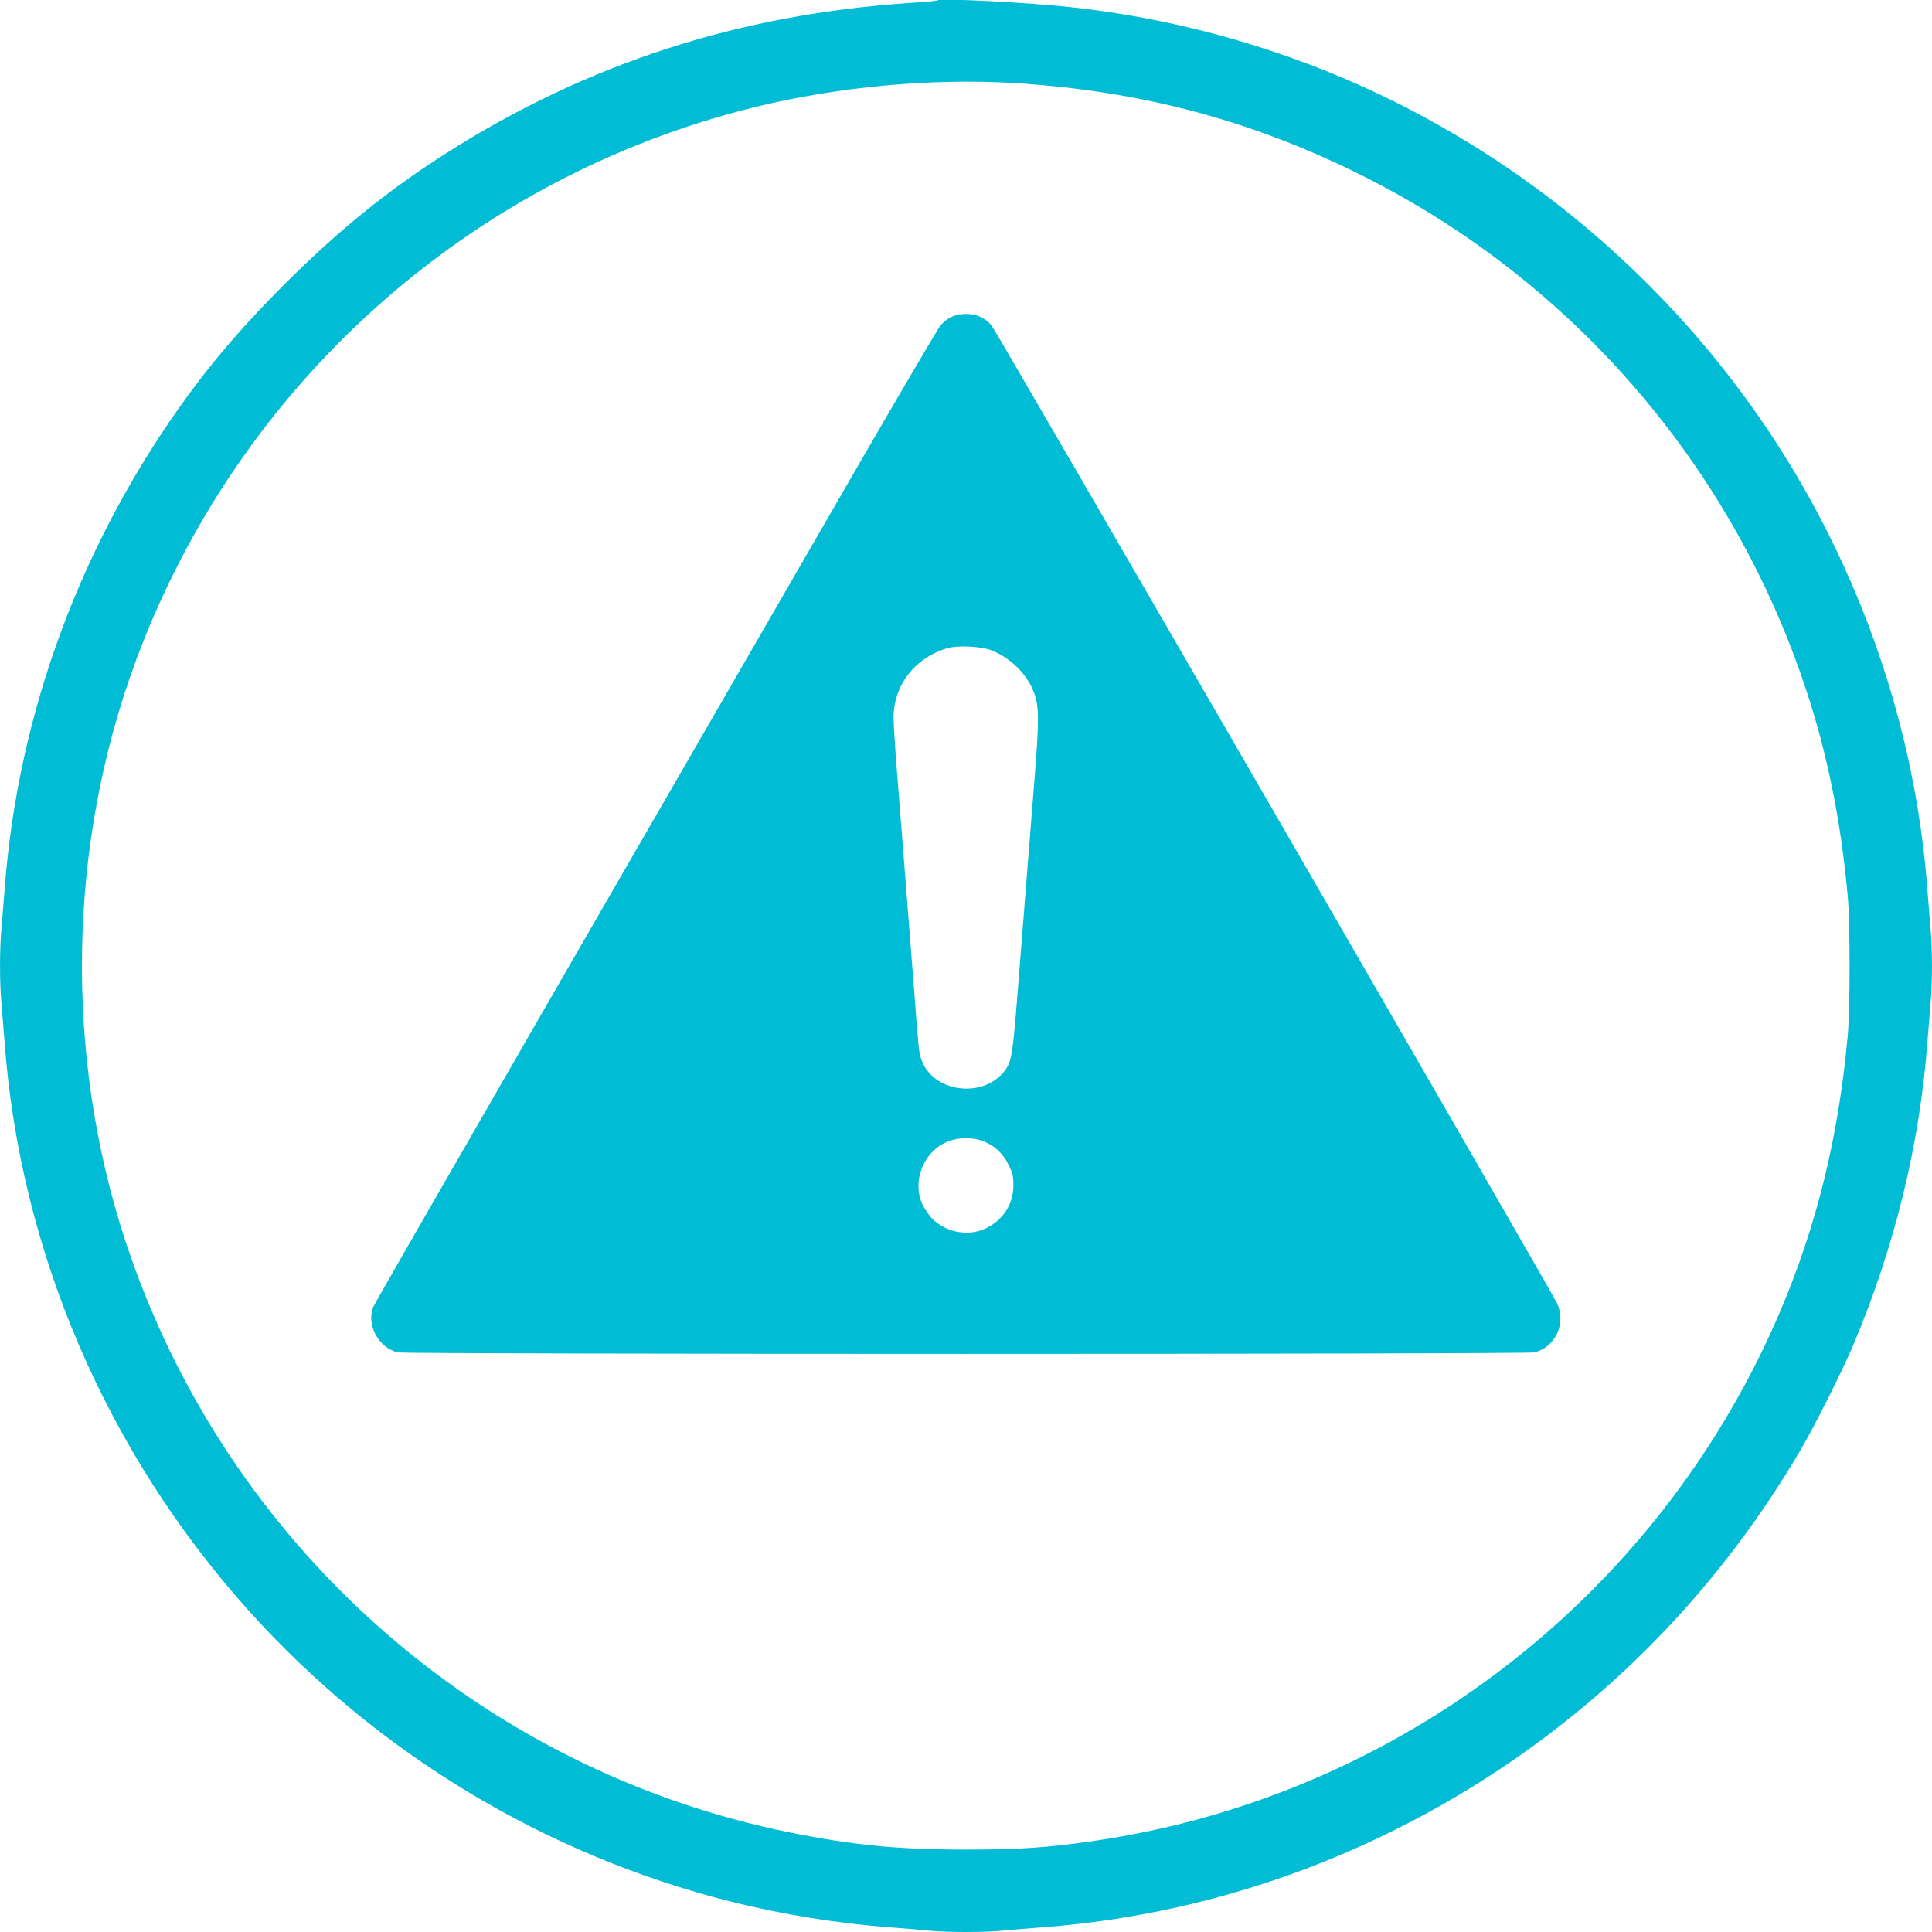
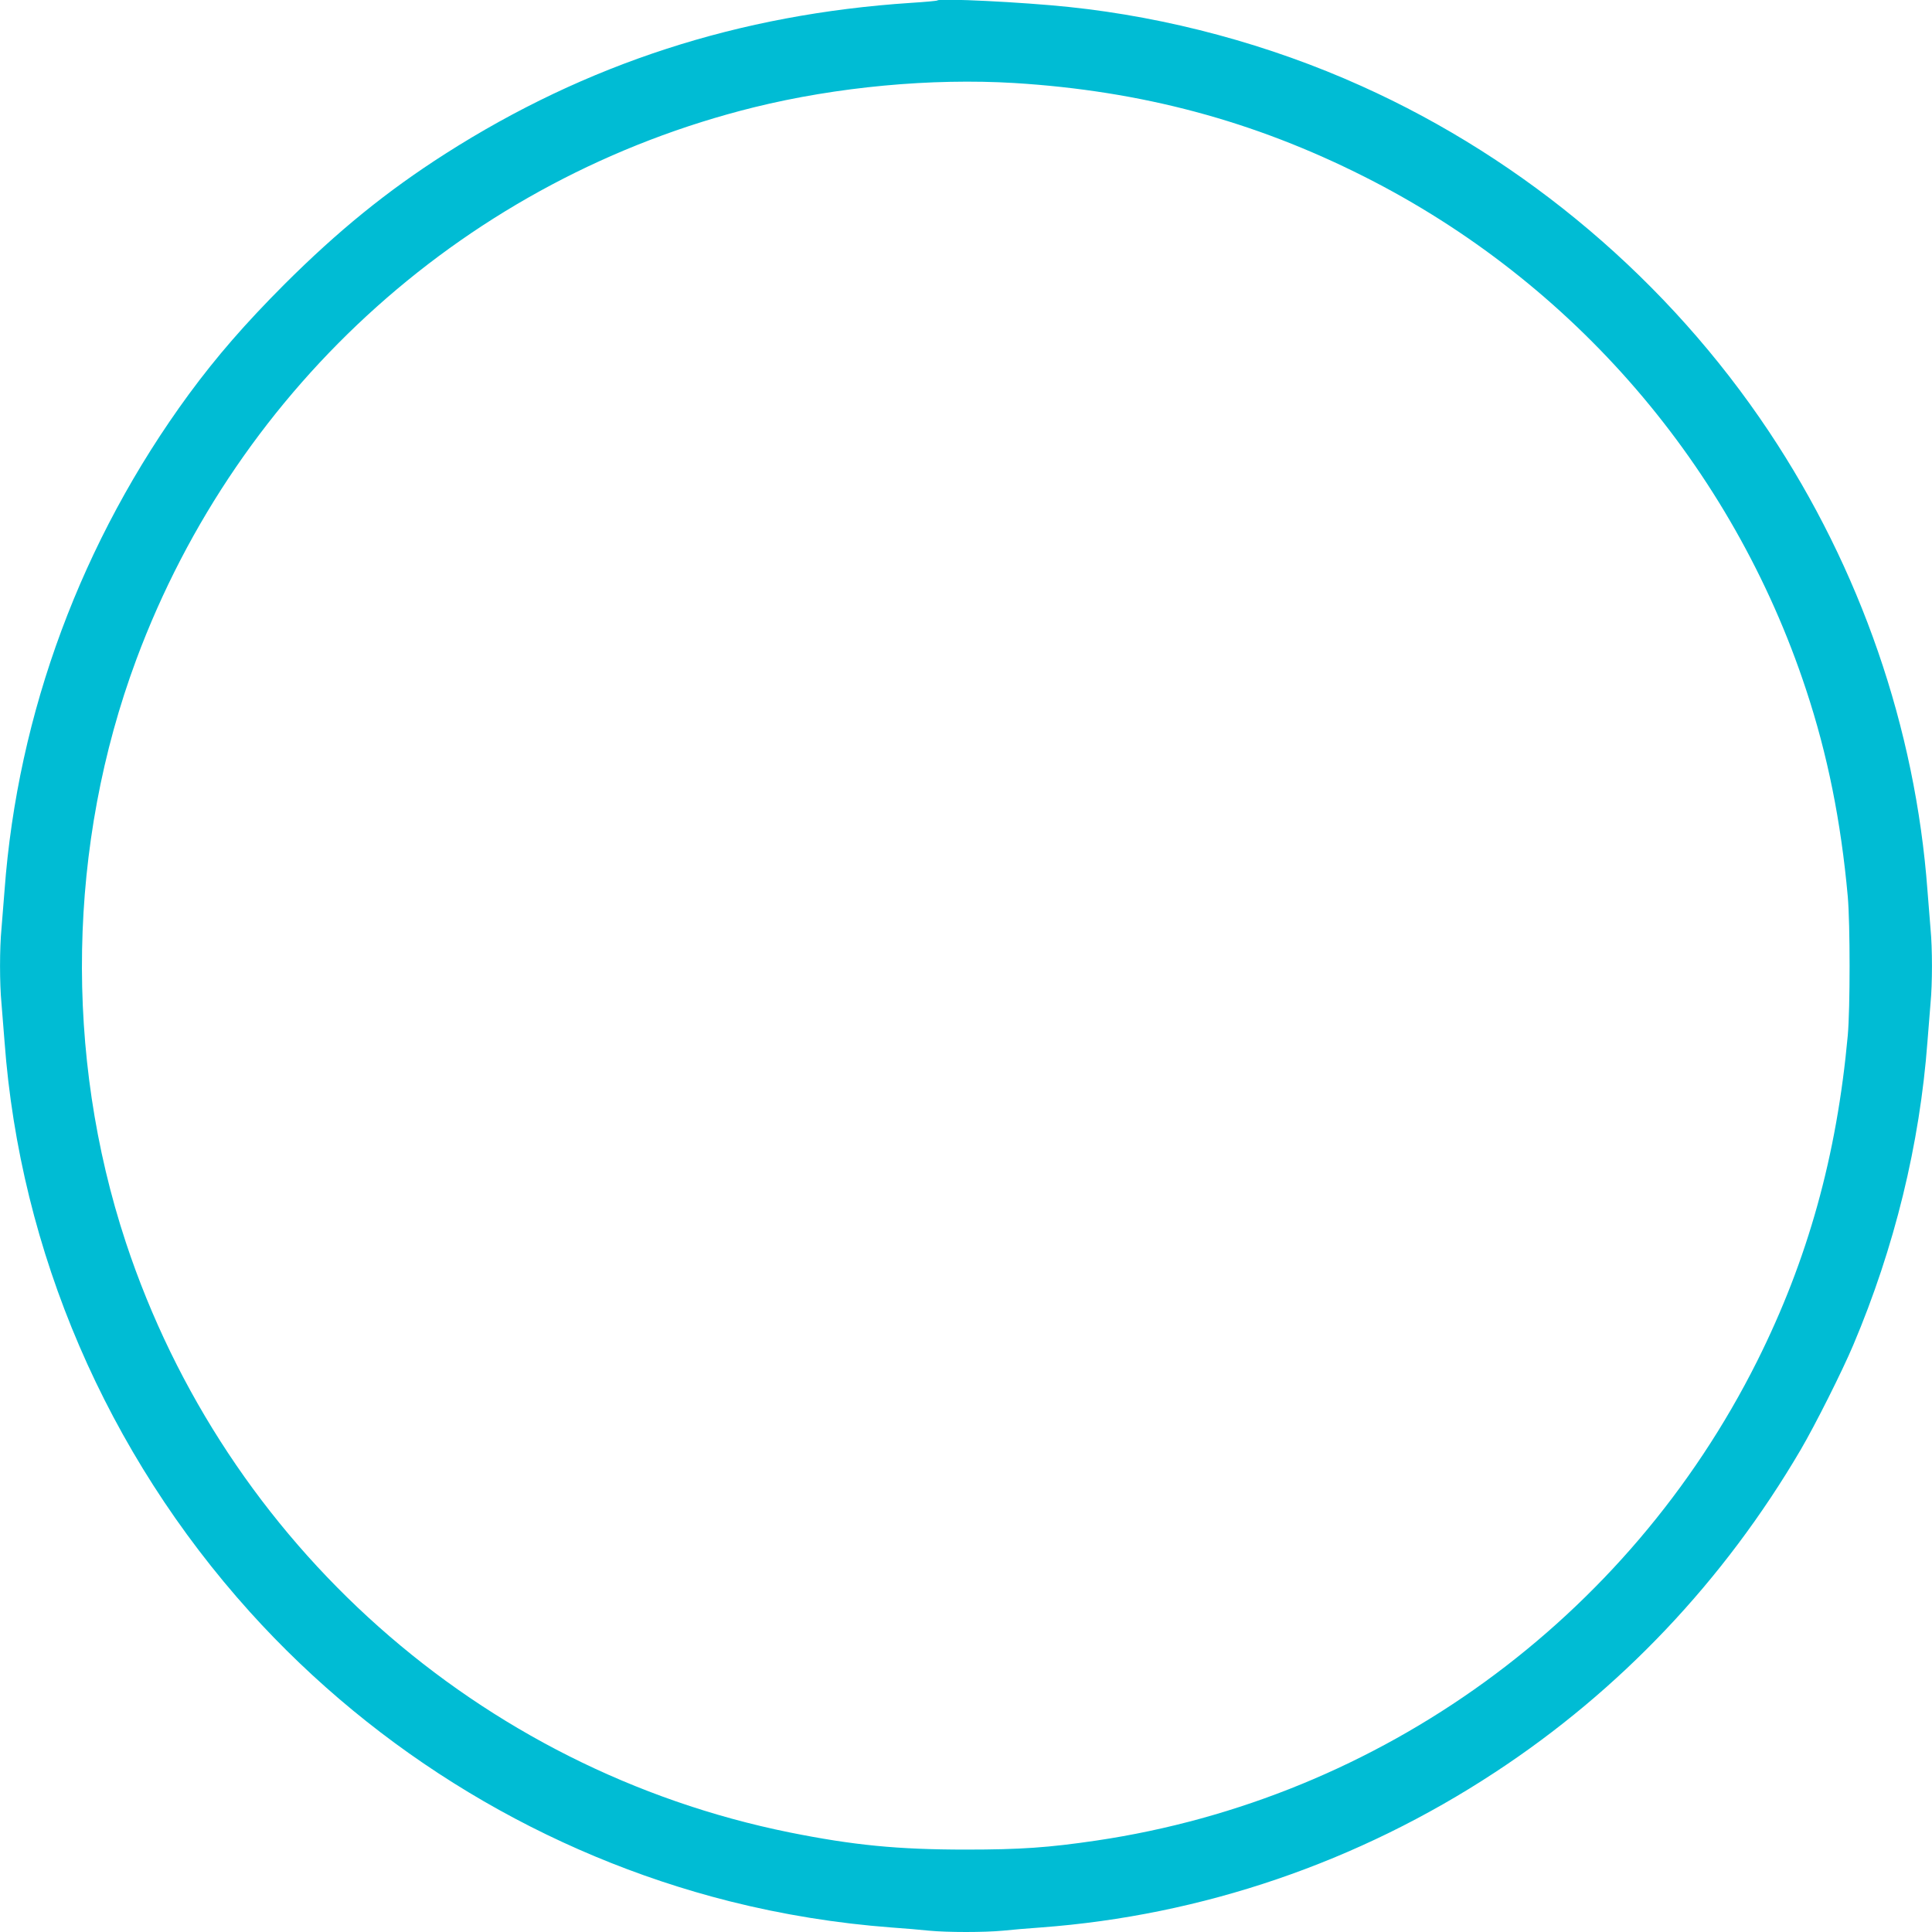
<svg xmlns="http://www.w3.org/2000/svg" version="1.0" width="1280pt" height="1280pt" viewBox="0 0 1280 1280" preserveAspectRatio="xMidYMid meet">
  <g transform="translate(0,1280) scale(0.1,-0.1)" fill="#00bcd4" stroke="none">
-     <path d="M6210 12797 c-3 -3 -81 -10 -175 -16 -1138 -75 -2150 -403 -3085 -1000 -388 -248 -710 -510 -1066 -865 -262 -263 -447 -476 -632 -727 -711 -970 -1135 -2112 -1222 -3289 -6 -80 -15 -192 -20 -250 -13 -134 -13 -366 0 -500 5 -58 14 -170 20 -250 103 -1394 677 -2727 1626 -3780 845 -937 1957 -1608 3176 -1916 353 -89 715 -147 1073 -174 83 -6 194 -15 248 -21 125 -12 369 -12 494 0 54 6 166 15 248 21 1069 79 2103 432 3010 1028 828 543 1516 1269 2025 2137 96 164 274 518 348 693 274 647 441 1331 492 2012 6 80 15 192 20 250 13 134 13 366 0 500 -5 58 -14 170 -20 250 -80 1078 -444 2131 -1051 3042 -664 996 -1611 1799 -2699 2288 -608 274 -1279 455 -1940 524 -305 32 -854 59 -870 43z m510 -547 c844 -52 1587 -251 2320 -621 1385 -698 2438 -1921 2925 -3396 143 -431 232 -875 277 -1373 16 -183 16 -741 0 -920 -73 -798 -264 -1485 -601 -2159 -856 -1708 -2493 -2896 -4376 -3175 -318 -47 -504 -60 -865 -60 -454 0 -747 29 -1170 114 -2053 416 -3735 1911 -4396 3908 -411 1244 -386 2639 69 3862 679 1825 2208 3192 4092 3659 551 136 1175 194 1725 161z" />
-     <path d="M6304 10701 c-22 -10 -55 -36 -73 -57 -18 -22 -310 -520 -650 -1109 -340 -588 -1175 -2035 -1856 -3214 -680 -1180 -1244 -2159 -1251 -2178 -50 -118 34 -274 162 -303 52 -13 7476 -13 7528 0 140 32 215 193 152 325 -47 98 -3715 6441 -3747 6479 -42 50 -99 76 -169 76 -32 0 -72 -8 -96 -19z m266 -2210 c126 -50 234 -157 280 -278 34 -86 35 -188 6 -548 -29 -360 -72 -906 -116 -1465 -32 -405 -39 -441 -94 -507 -150 -174 -469 -124 -541 86 -18 52 -17 45 -50 476 -24 313 -61 779 -110 1403 -14 172 -25 345 -25 386 0 217 142 399 358 462 70 20 223 12 292 -15z m-57 -3251 c76 -29 130 -79 169 -157 28 -57 32 -77 32 -138 -1 -125 -69 -229 -184 -284 -115 -54 -262 -27 -354 65 -21 22 -50 64 -64 93 -73 158 8 357 172 420 68 26 160 27 229 1z" />
+     <path d="M6210 12797 c-3 -3 -81 -10 -175 -16 -1138 -75 -2150 -403 -3085 -1000 -388 -248 -710 -510 -1066 -865 -262 -263 -447 -476 -632 -727 -711 -970 -1135 -2112 -1222 -3289 -6 -80 -15 -192 -20 -250 -13 -134 -13 -366 0 -500 5 -58 14 -170 20 -250 103 -1394 677 -2727 1626 -3780 845 -937 1957 -1608 3176 -1916 353 -89 715 -147 1073 -174 83 -6 194 -15 248 -21 125 -12 369 -12 494 0 54 6 166 15 248 21 1069 79 2103 432 3010 1028 828 543 1516 1269 2025 2137 96 164 274 518 348 693 274 647 441 1331 492 2012 6 80 15 192 20 250 13 134 13 366 0 500 -5 58 -14 170 -20 250 -80 1078 -444 2131 -1051 3042 -664 996 -1611 1799 -2699 2288 -608 274 -1279 455 -1940 524 -305 32 -854 59 -870 43z m510 -547 c844 -52 1587 -251 2320 -621 1385 -698 2438 -1921 2925 -3396 143 -431 232 -875 277 -1373 16 -183 16 -741 0 -920 -73 -798 -264 -1485 -601 -2159 -856 -1708 -2493 -2896 -4376 -3175 -318 -47 -504 -60 -865 -60 -454 0 -747 29 -1170 114 -2053 416 -3735 1911 -4396 3908 -411 1244 -386 2639 69 3862 679 1825 2208 3192 4092 3659 551 136 1175 194 1725 161" />
  </g>
</svg>